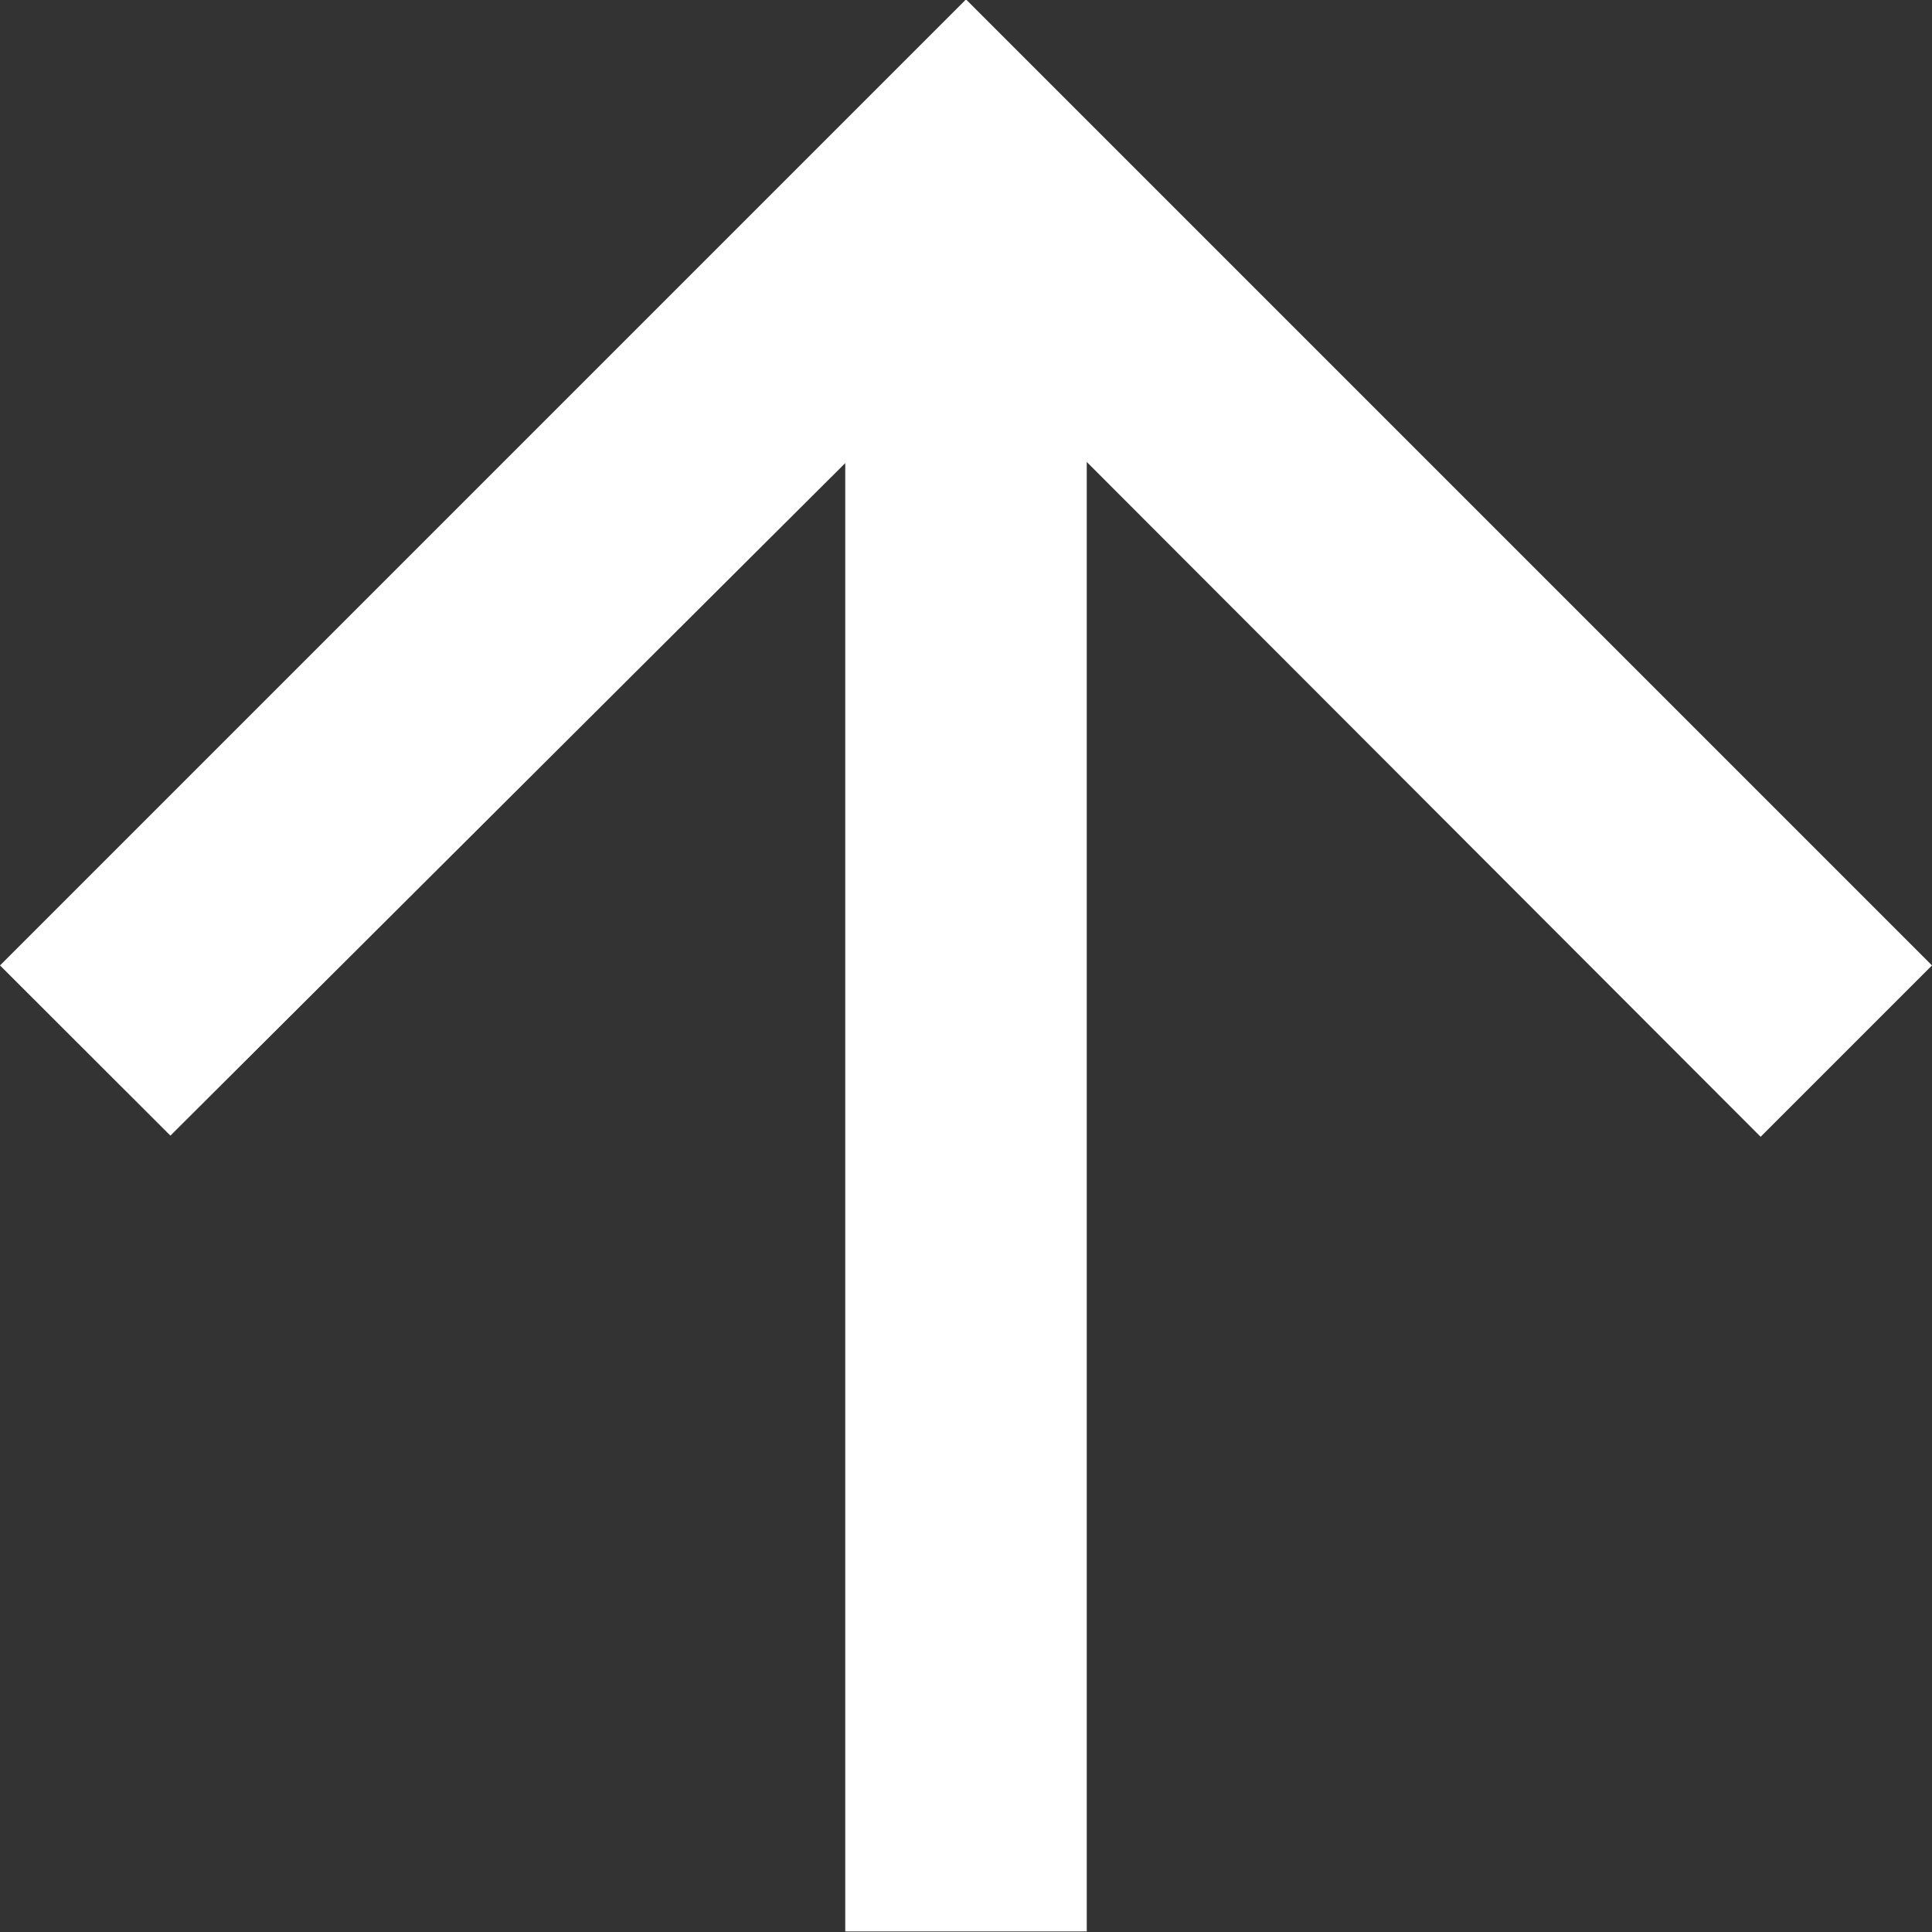
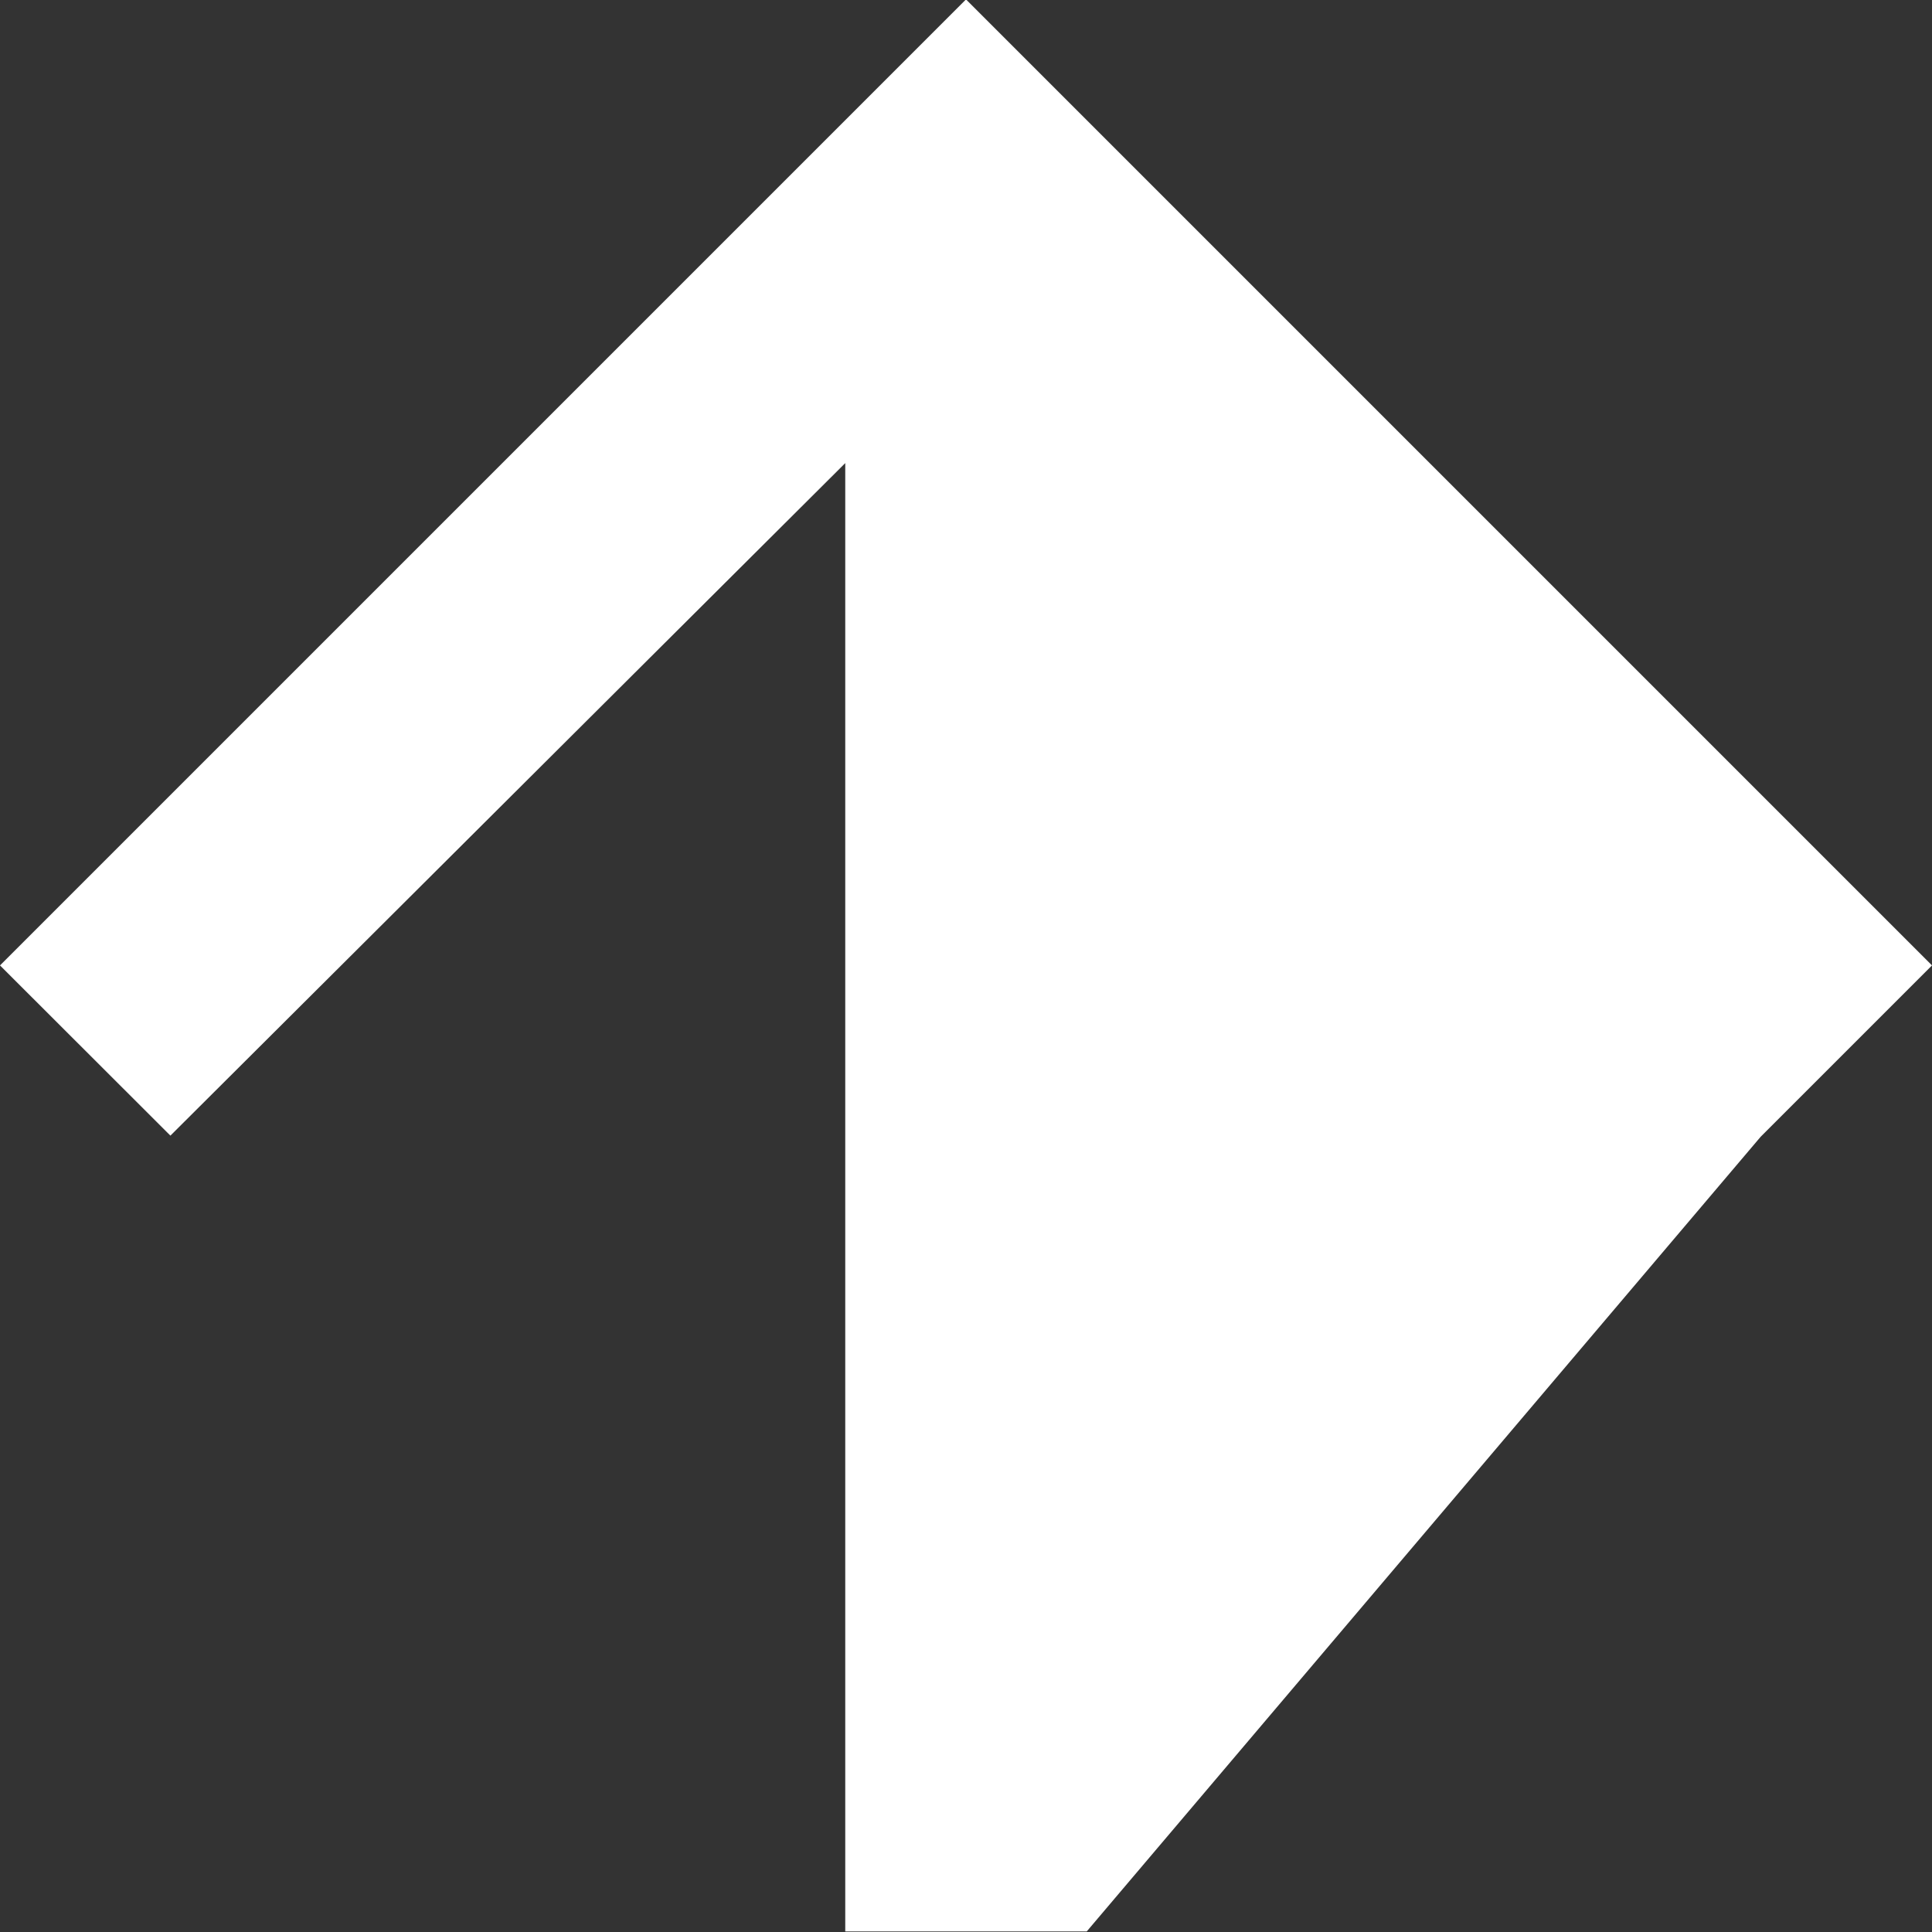
<svg xmlns="http://www.w3.org/2000/svg" viewBox="0 0 100 100">
  <rect x="0" y="0" width="100" height="100" fill="#333333" stroke="none" />
  <defs>
    <style>.a{fill:#fff;}</style>
  </defs>
-   <path class="a" d="M0,50l8.82,8.81L43.75,24V100h12.5V23.94L91.13,58.87,100,50,50,0Z" transform="translate(0 -0.03)" />
+   <path class="a" d="M0,50l8.82,8.81L43.75,24V100h12.5L91.13,58.87,100,50,50,0Z" transform="translate(0 -0.03)" />
</svg>